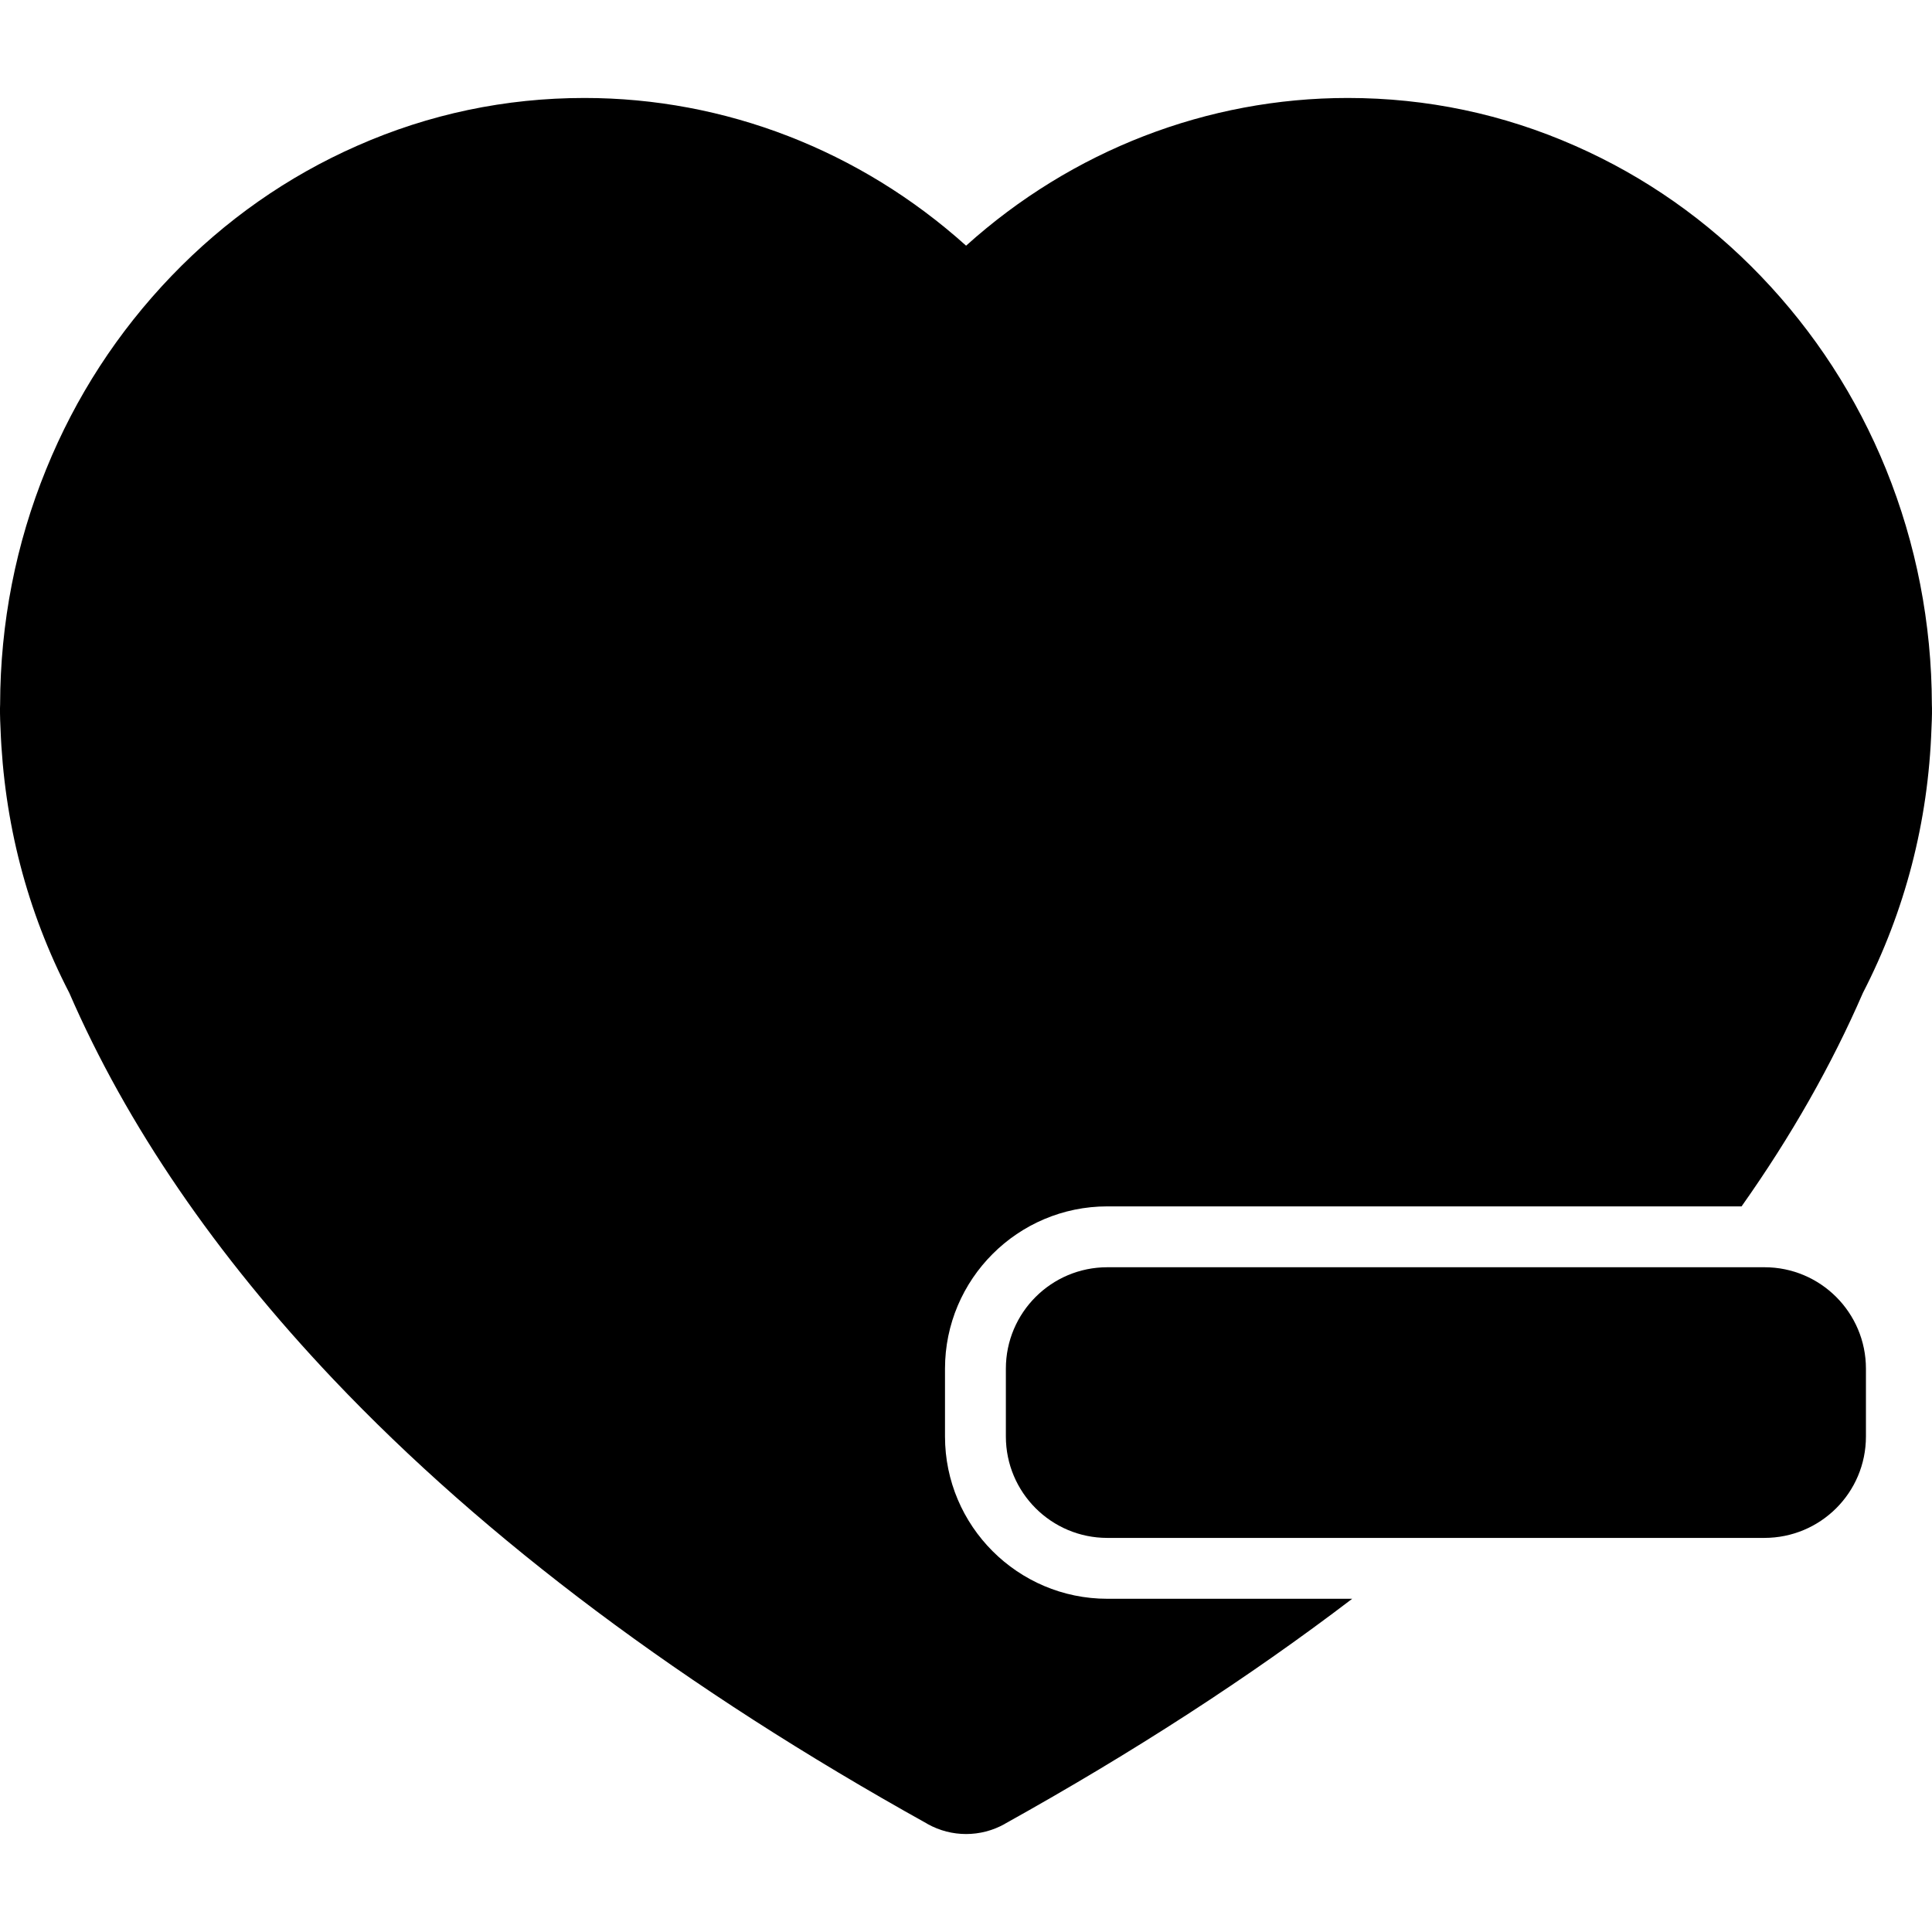
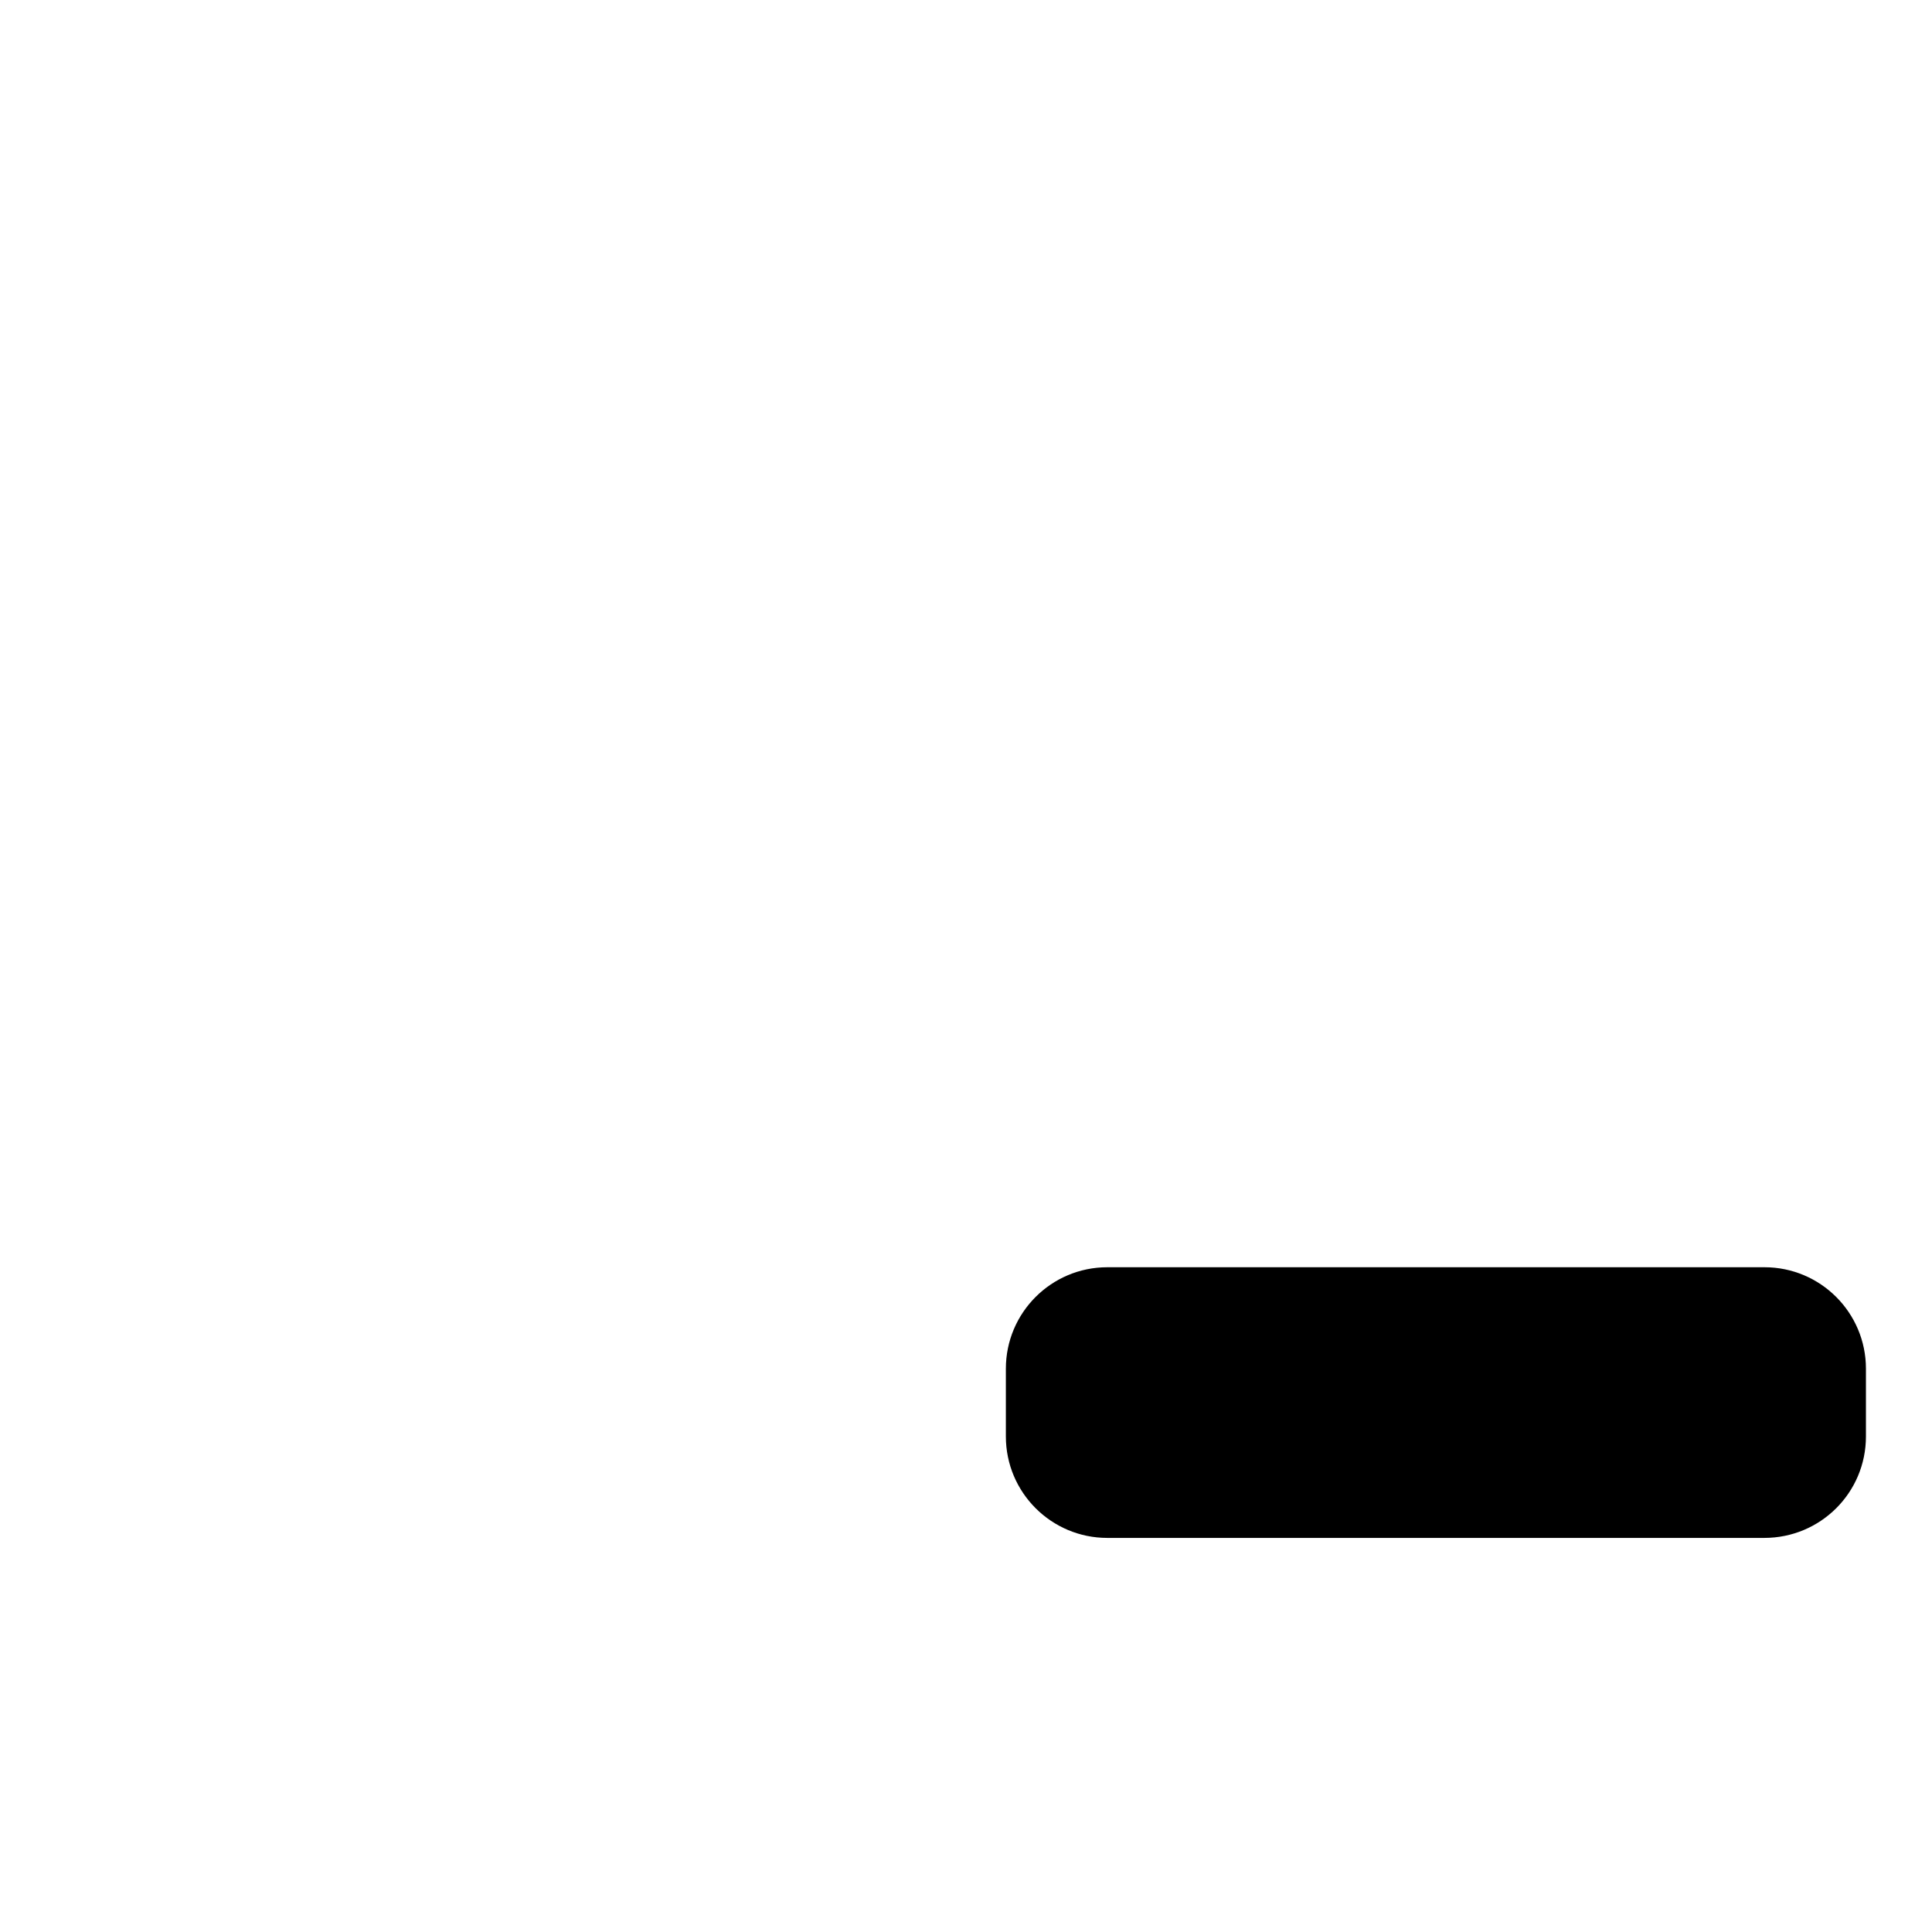
<svg xmlns="http://www.w3.org/2000/svg" fill="#000000" version="1.1" id="Capa_1" width="800px" height="800px" viewBox="0 0 952.22 952.22" xml:space="preserve">
  <g>
-     <path d="M34.16,489.385c28.3,65.2,72.1,129.2,130.1,190.4c74.9,79,173.4,152.7,292.6,219l0.3,0.2c11.8,6.6,26.2,6.6,38,0l0.3-0.2   c62.9-35,120.101-72,171-110.8h-120.7c-44.1,0-80-35.9-80-80v-33.4c0-44.1,35.9-80,80-80H858.36   c24.399-34.5,44.399-69.7,59.8-105.2c20.8-40.399,32.2-84.3,33.8-130.3c0.3-5.9,0.3-10,0.2-11.8c-0.1-40.2-7.7-79.2-22.6-116   c-14.5-35.7-35.301-67.7-61.7-95.2c-26.4-27.5-57.2-49.1-91.5-64.2c-35.5-15.7-73.2-23.6-112.101-23.6   c-69.199,0-135.899,25.8-188.1,72.8c-52.3-47-118.9-72.8-188.1-72.8c-38.9,0-76.601,7.9-112.101,23.6   c-34.3,15.1-65.1,36.7-91.5,64.2c-26.4,27.5-47.2,59.5-61.7,95.2c-15,36.8-22.6,75.8-22.7,115.9c-0.1,1.9-0.1,6,0.2,11.9   C1.96,405.186,13.26,448.985,34.16,489.385z" />
    <path d="M919.66,707.985v-33.4c0-27.6-22.4-50-50-50h-33.7h-290.2c-27.6,0-50,22.4-50,50v33.4c0,27.6,22.4,50,50,50h158.4h165.4   C897.26,757.985,919.66,735.686,919.66,707.985z" />
  </g>
</svg>